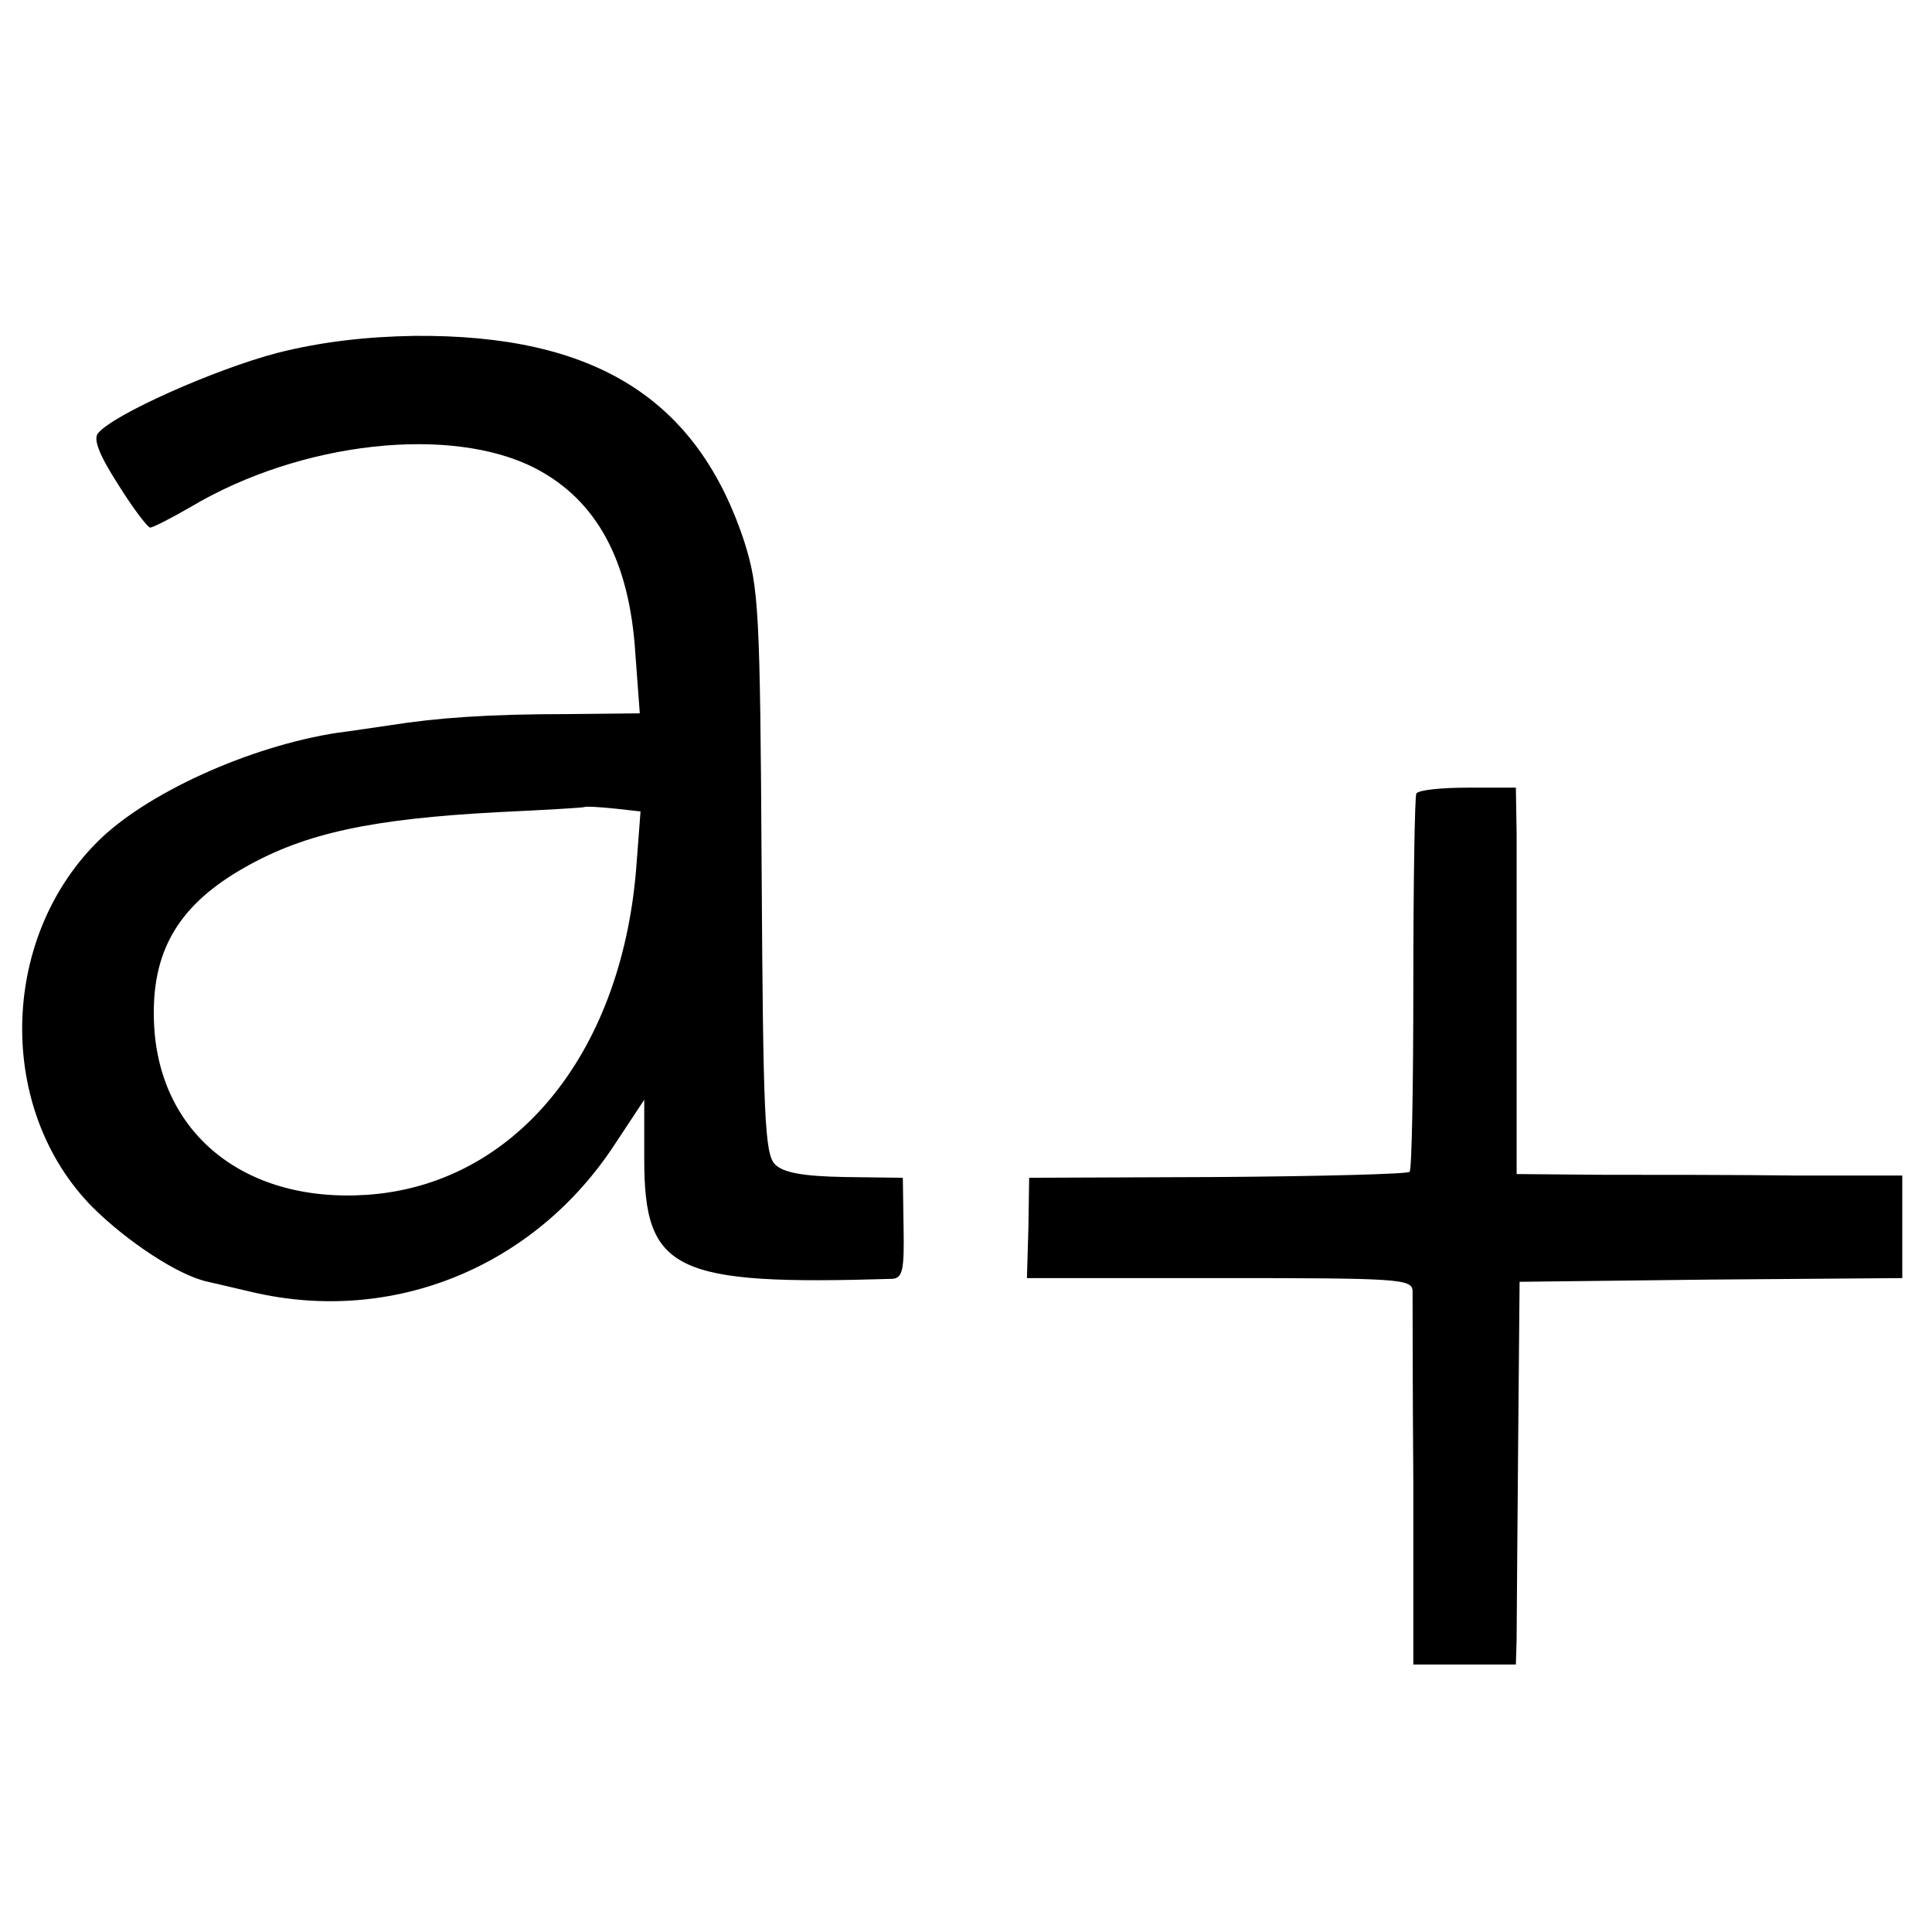
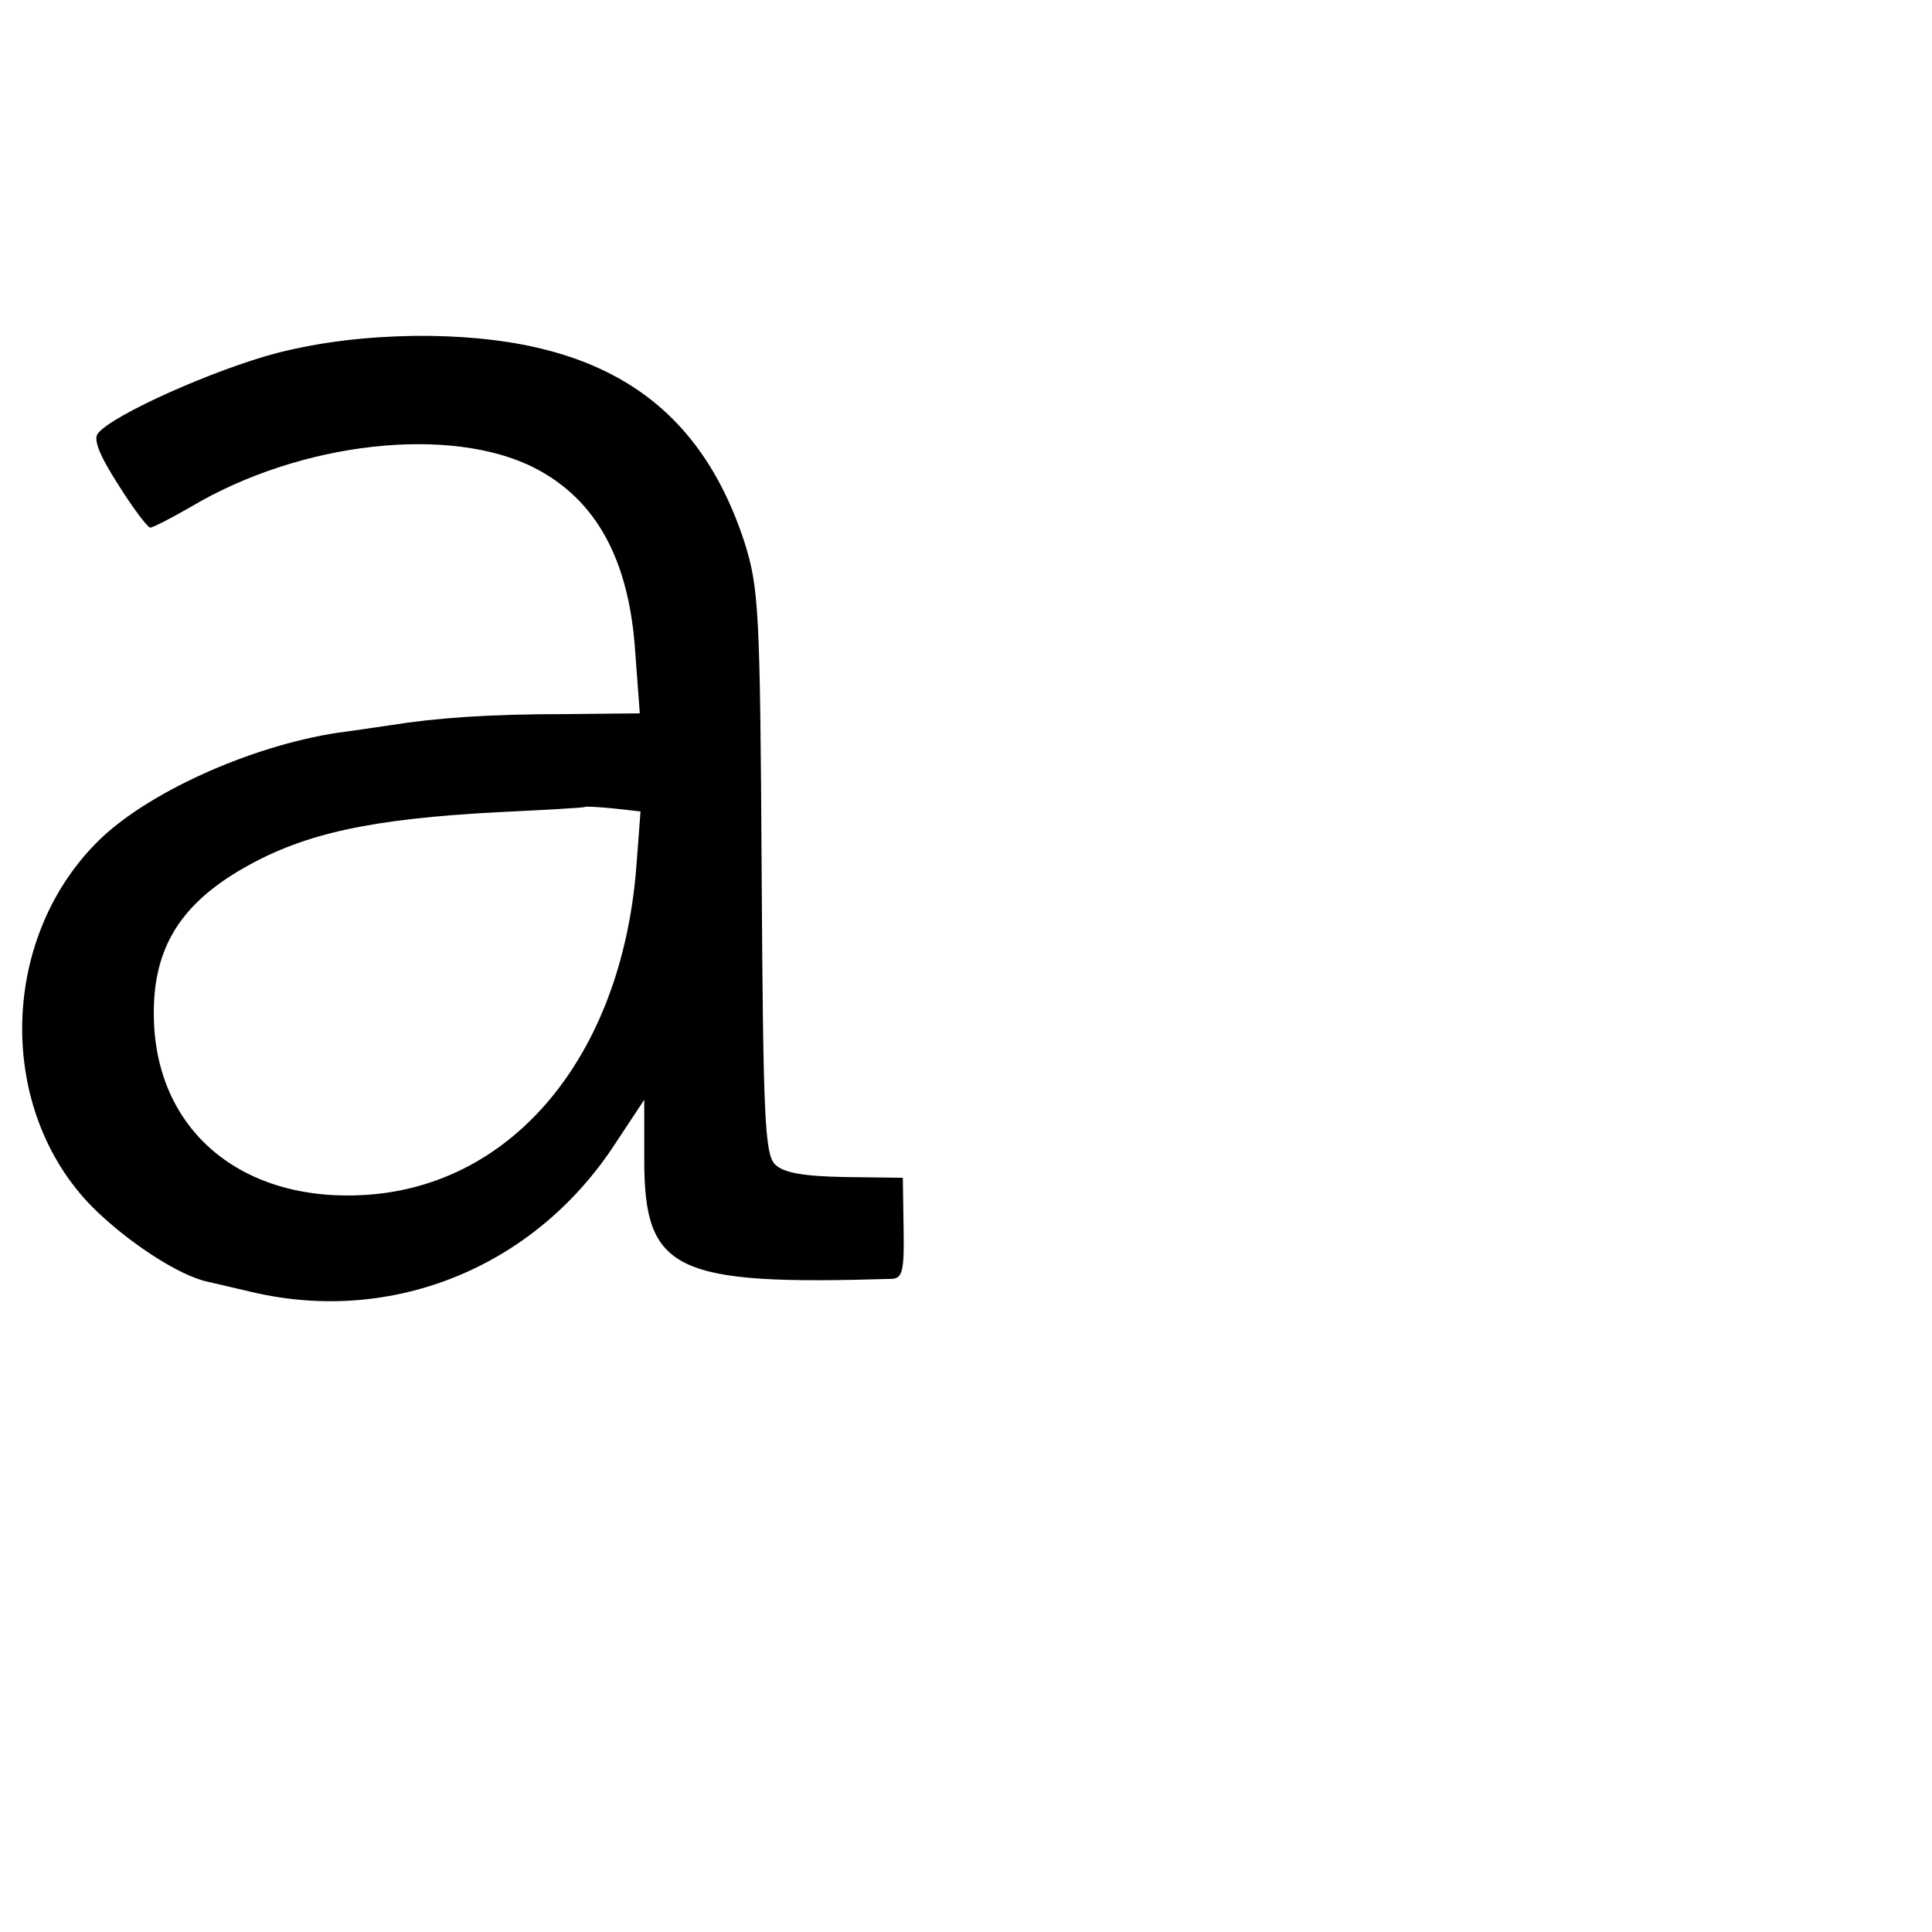
<svg xmlns="http://www.w3.org/2000/svg" version="1.0" width="260pt" height="260pt" viewBox="0 0 260 260" preserveAspectRatio="xMidYMid meet">
  <g transform="translate(0,260) scale(0.1,-0.1)" fill="#000000" stroke="none">
-     <path d="M373 2125 c-84 -22 -221 -83 -241 -108 -7 -8 2 -30 27 -69 20 -32 39 -57 43 -58 4 0 29 13 55 28 148 88 350 110 463 52 83 -43 127 -124 135 -249 l6 -81 -98 -1 c-106 0 -175 -5 -238 -15 -22 -3 -53 -8 -70 -10 -119 -18 -260 -82 -325 -148 -131 -132 -134 -360 -6 -490 47 -47 117 -93 156 -101 8 -2 35 -8 60 -14 189 -44 380 34 488 200 l39 59 0 -80 c0 -151 40 -170 334 -161 14 1 16 13 15 69 l-1 67 -78 1 c-57 1 -83 6 -94 17 -14 14 -16 67 -18 394 -2 354 -4 382 -23 443 -63 193 -201 280 -444 278 -65 -1 -126 -8 -185 -23z m483 -696 c-21 -250 -165 -424 -363 -437 -169 -11 -285 88 -286 242 -1 90 36 150 123 199 81 46 171 65 340 74 63 3 116 6 117 7 1 1 19 0 39 -2 l36 -4 -6 -79z" />
-     <path d="M1906 1532 c-2 -4 -4 -119 -4 -255 0 -137 -2 -251 -5 -254 -3 -3 -120 -6 -259 -7 l-253 -1 -1 -67 -2 -68 259 0 c240 0 259 -1 260 -17 0 -10 0 -127 1 -260 l0 -243 69 0 69 0 1 33 c0 17 1 133 2 257 l2 225 258 3 257 2 0 69 0 69 -142 0 c-79 1 -196 1 -260 1 l-117 1 0 198 c0 108 0 225 0 260 l-1 62 -64 0 c-36 0 -67 -3 -70 -8z" />
+     <path d="M373 2125 c-84 -22 -221 -83 -241 -108 -7 -8 2 -30 27 -69 20 -32 39 -57 43 -58 4 0 29 13 55 28 148 88 350 110 463 52 83 -43 127 -124 135 -249 l6 -81 -98 -1 c-106 0 -175 -5 -238 -15 -22 -3 -53 -8 -70 -10 -119 -18 -260 -82 -325 -148 -131 -132 -134 -360 -6 -490 47 -47 117 -93 156 -101 8 -2 35 -8 60 -14 189 -44 380 34 488 200 l39 59 0 -80 c0 -151 40 -170 334 -161 14 1 16 13 15 69 l-1 67 -78 1 c-57 1 -83 6 -94 17 -14 14 -16 67 -18 394 -2 354 -4 382 -23 443 -63 193 -201 280 -444 278 -65 -1 -126 -8 -185 -23m483 -696 c-21 -250 -165 -424 -363 -437 -169 -11 -285 88 -286 242 -1 90 36 150 123 199 81 46 171 65 340 74 63 3 116 6 117 7 1 1 19 0 39 -2 l36 -4 -6 -79z" />
  </g>
</svg>